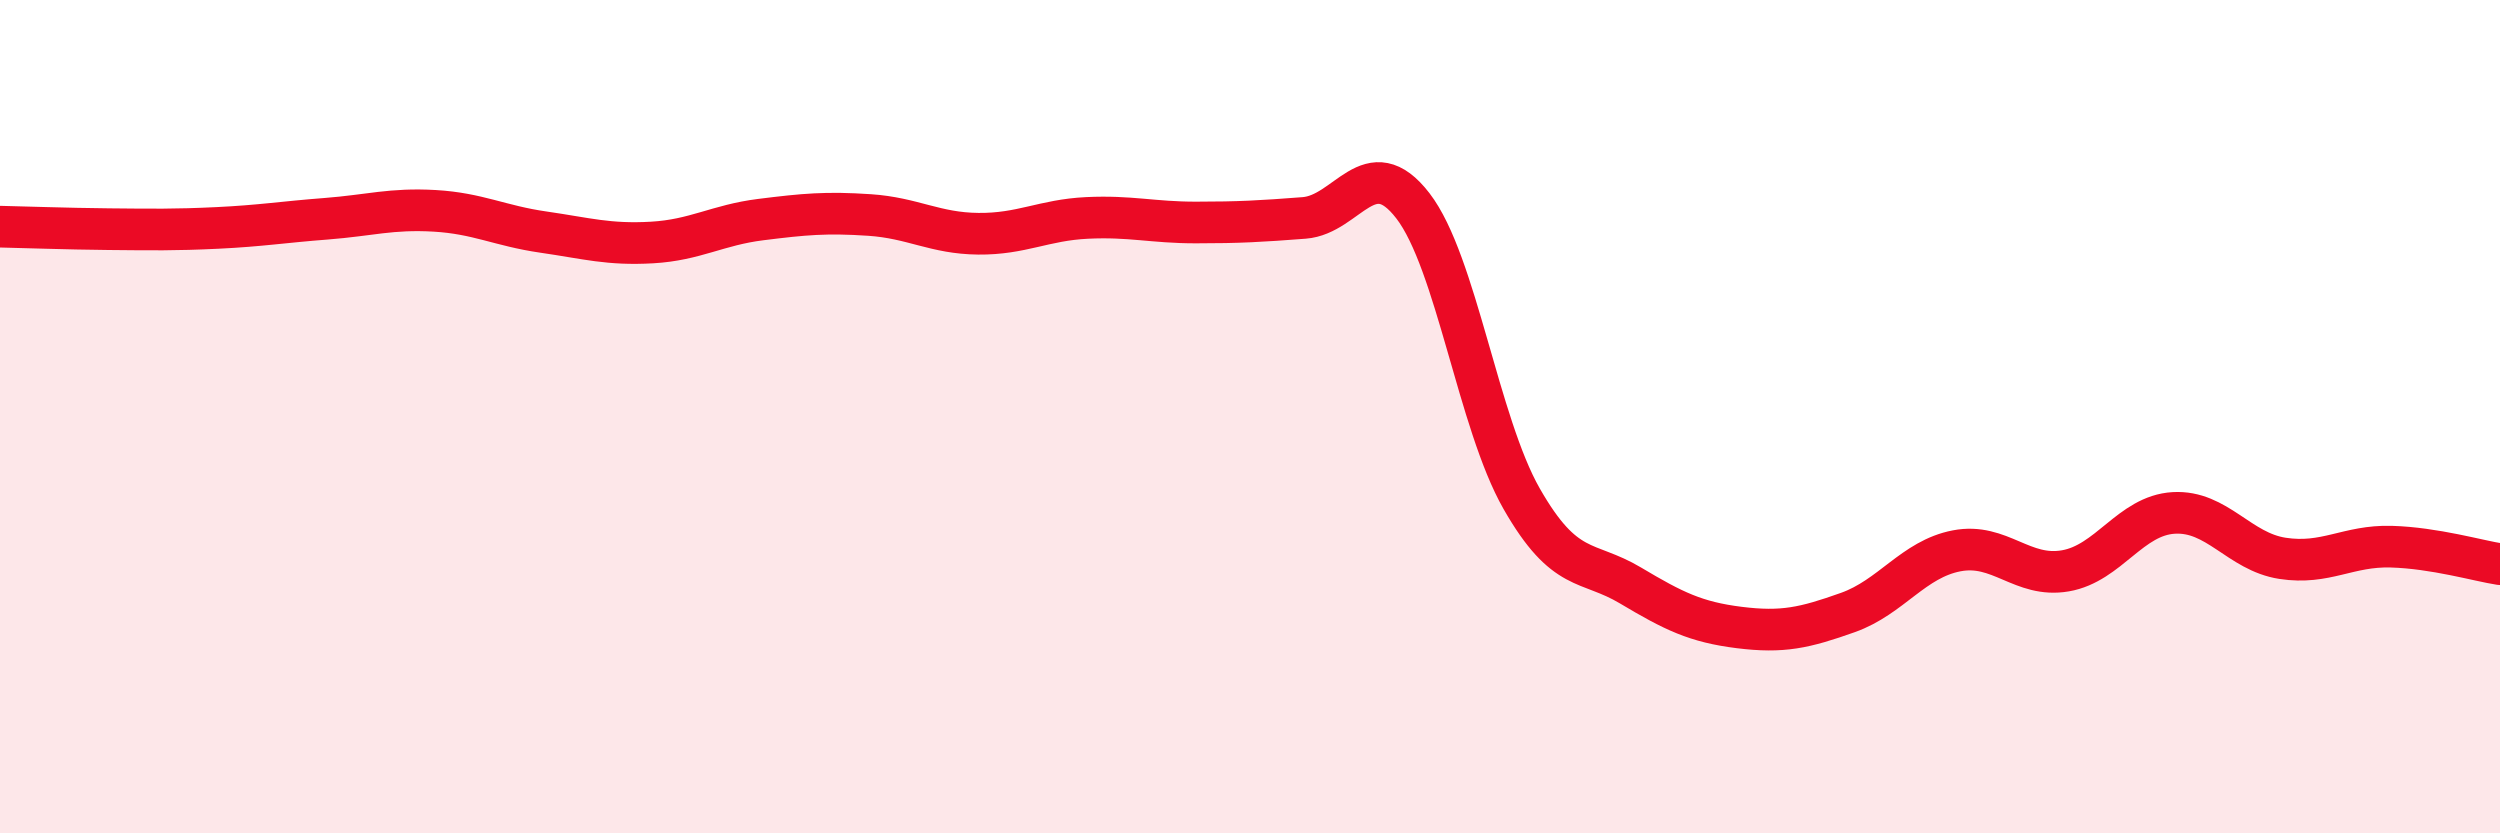
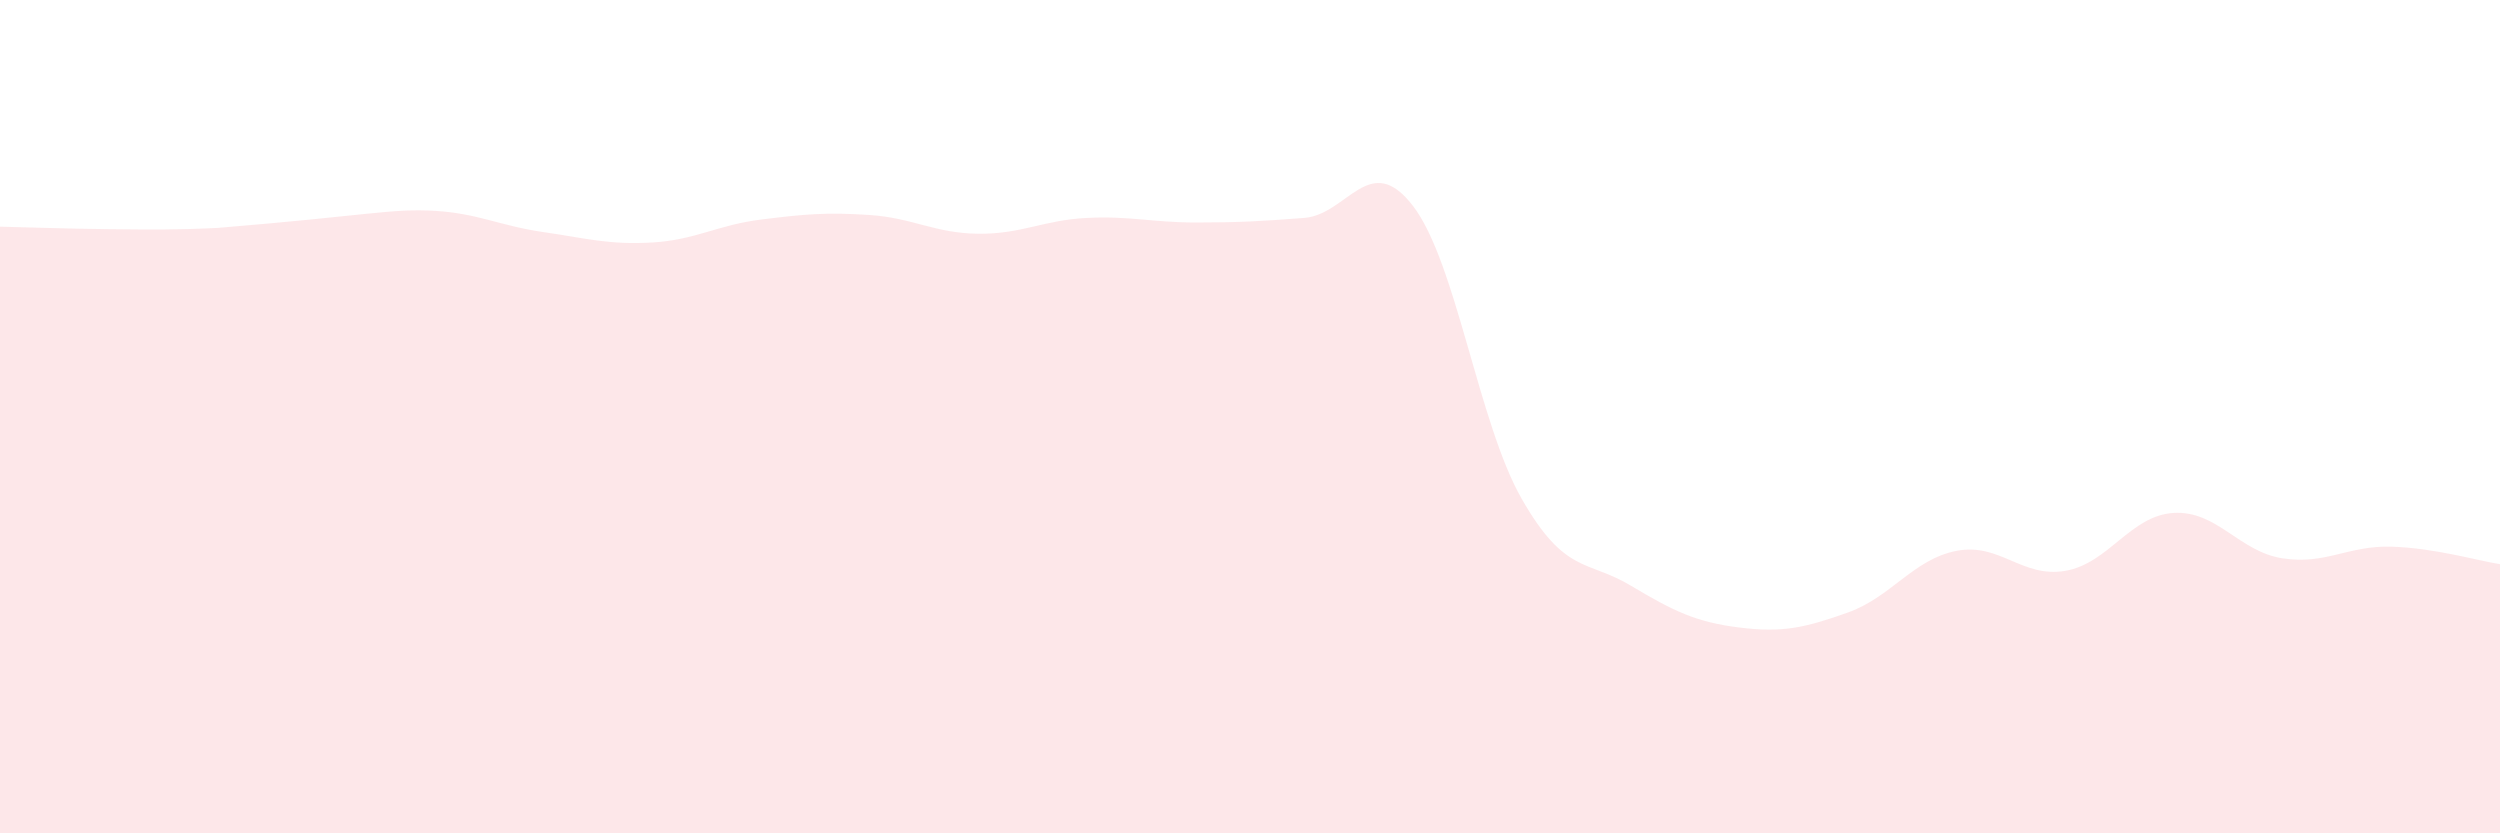
<svg xmlns="http://www.w3.org/2000/svg" width="60" height="20" viewBox="0 0 60 20">
-   <path d="M 0,5.44 C 0.52,5.45 1.57,5.49 2.61,5.5 C 3.65,5.51 4.18,5.52 5.22,5.47 C 6.26,5.42 6.79,5.33 7.83,5.25 C 8.87,5.17 9.39,5 10.43,5.06 C 11.47,5.12 12,5.42 13.04,5.57 C 14.08,5.72 14.61,5.88 15.65,5.82 C 16.69,5.76 17.22,5.4 18.26,5.27 C 19.3,5.14 19.83,5.09 20.87,5.16 C 21.91,5.23 22.44,5.6 23.48,5.61 C 24.52,5.62 25.05,5.28 26.09,5.23 C 27.13,5.18 27.66,5.34 28.7,5.34 C 29.74,5.34 30.26,5.31 31.3,5.23 C 32.34,5.15 32.87,3.59 33.91,4.94 C 34.95,6.29 35.48,10.15 36.52,11.97 C 37.56,13.79 38.09,13.43 39.13,14.05 C 40.17,14.67 40.7,14.93 41.74,15.06 C 42.78,15.19 43.31,15.07 44.35,14.7 C 45.39,14.33 45.92,13.42 46.96,13.22 C 48,13.02 48.53,13.88 49.57,13.7 C 50.61,13.52 51.13,12.37 52.17,12.31 C 53.21,12.25 53.74,13.24 54.78,13.4 C 55.82,13.56 56.35,13.09 57.39,13.12 C 58.43,13.15 59.48,13.46 60,13.54L60 20L0 20Z" fill="#EB0A25" opacity="0.1" stroke-linecap="round" stroke-linejoin="round" />
-   <path d="M 0,5.44 C 0.52,5.45 1.57,5.49 2.61,5.5 C 3.65,5.51 4.18,5.52 5.22,5.47 C 6.26,5.42 6.79,5.33 7.83,5.25 C 8.87,5.17 9.39,5 10.43,5.06 C 11.47,5.12 12,5.42 13.04,5.57 C 14.08,5.72 14.61,5.88 15.65,5.82 C 16.69,5.76 17.22,5.4 18.26,5.27 C 19.3,5.14 19.83,5.09 20.87,5.16 C 21.91,5.23 22.44,5.6 23.48,5.61 C 24.52,5.62 25.05,5.28 26.09,5.23 C 27.13,5.18 27.66,5.34 28.7,5.34 C 29.74,5.34 30.26,5.31 31.3,5.23 C 32.34,5.15 32.87,3.59 33.91,4.94 C 34.95,6.29 35.48,10.15 36.52,11.97 C 37.56,13.79 38.09,13.43 39.13,14.05 C 40.17,14.67 40.7,14.93 41.74,15.06 C 42.78,15.19 43.31,15.07 44.35,14.7 C 45.39,14.33 45.92,13.42 46.96,13.22 C 48,13.02 48.53,13.88 49.57,13.7 C 50.61,13.52 51.13,12.37 52.17,12.31 C 53.21,12.25 53.74,13.24 54.78,13.4 C 55.82,13.56 56.35,13.09 57.39,13.12 C 58.43,13.15 59.48,13.46 60,13.54" stroke="#EB0A25" stroke-width="1" fill="none" stroke-linecap="round" stroke-linejoin="round" />
+   <path d="M 0,5.44 C 0.52,5.45 1.57,5.49 2.61,5.5 C 3.65,5.51 4.18,5.52 5.22,5.47 C 8.87,5.17 9.39,5 10.43,5.06 C 11.47,5.12 12,5.42 13.04,5.57 C 14.08,5.72 14.61,5.88 15.65,5.82 C 16.69,5.76 17.22,5.4 18.26,5.27 C 19.3,5.14 19.83,5.09 20.87,5.16 C 21.91,5.23 22.44,5.6 23.48,5.61 C 24.52,5.62 25.05,5.28 26.09,5.23 C 27.13,5.18 27.66,5.34 28.7,5.34 C 29.74,5.34 30.26,5.31 31.3,5.23 C 32.34,5.15 32.87,3.59 33.91,4.94 C 34.95,6.29 35.48,10.15 36.52,11.97 C 37.56,13.79 38.09,13.43 39.13,14.05 C 40.17,14.67 40.7,14.93 41.74,15.06 C 42.78,15.19 43.31,15.07 44.35,14.7 C 45.39,14.33 45.92,13.42 46.96,13.22 C 48,13.02 48.53,13.88 49.57,13.7 C 50.61,13.52 51.13,12.37 52.17,12.31 C 53.21,12.25 53.74,13.24 54.78,13.4 C 55.82,13.56 56.35,13.09 57.39,13.12 C 58.43,13.15 59.48,13.46 60,13.54L60 20L0 20Z" fill="#EB0A25" opacity="0.1" stroke-linecap="round" stroke-linejoin="round" />
</svg>